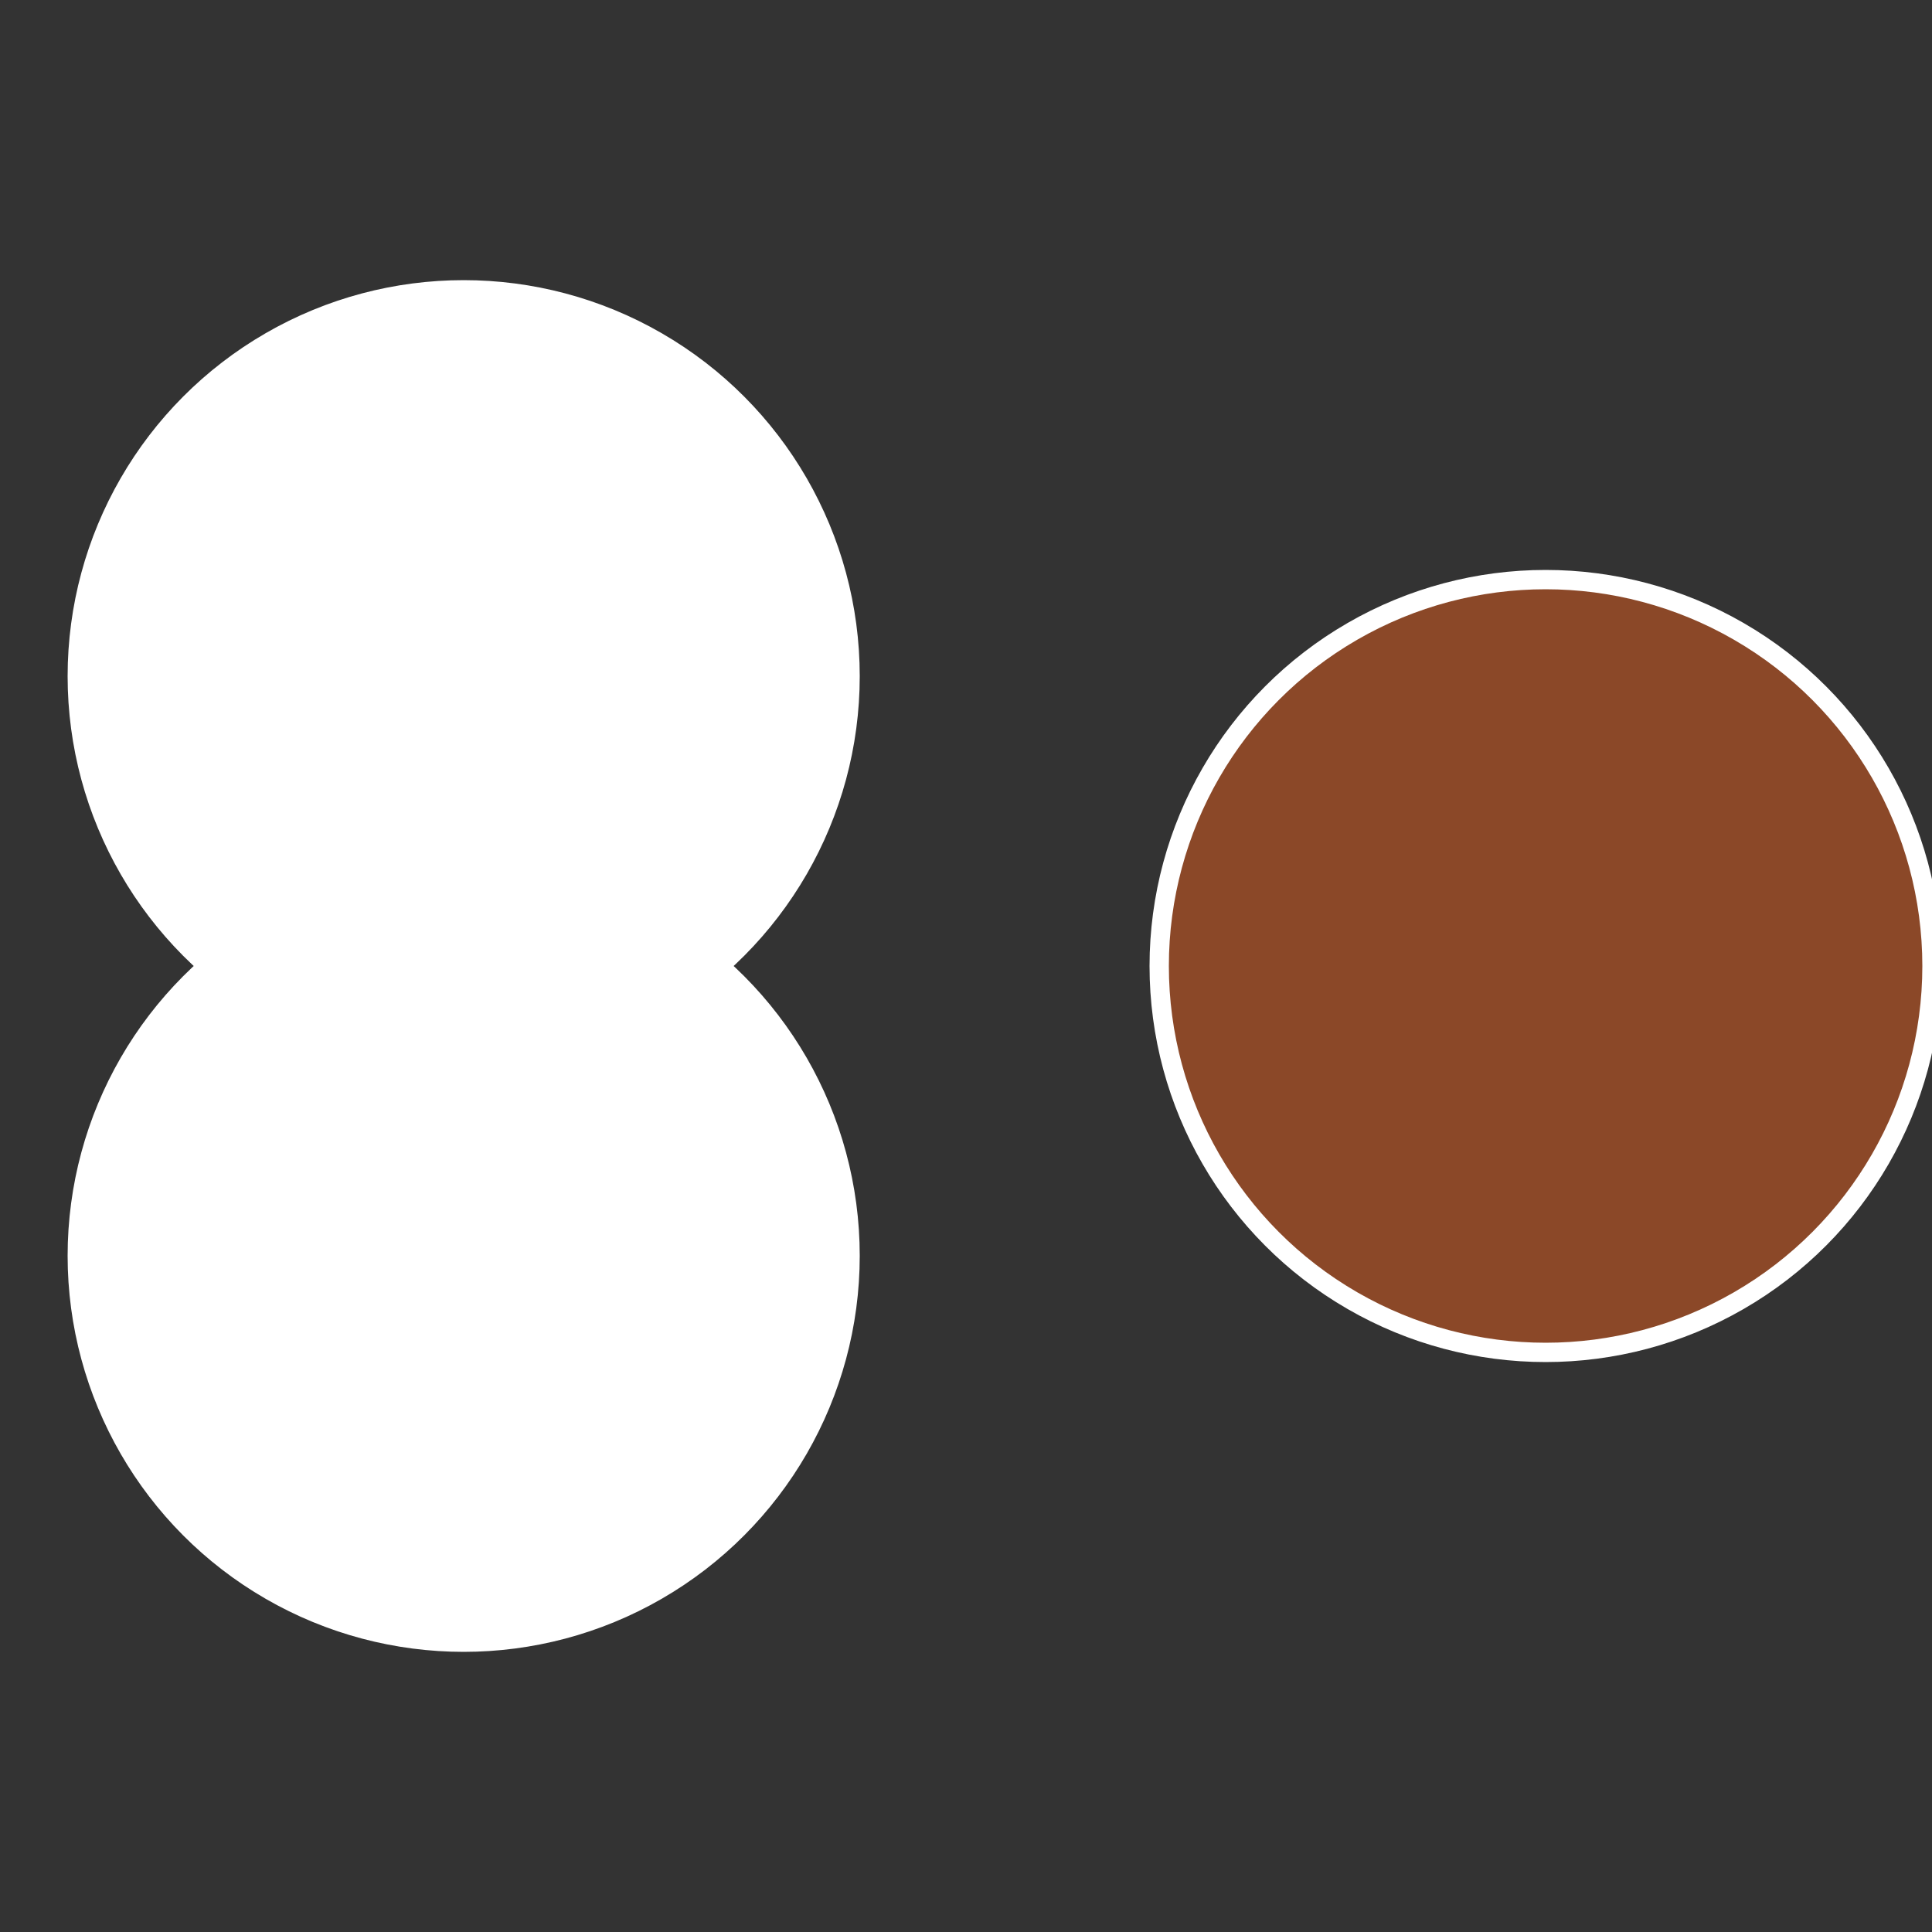
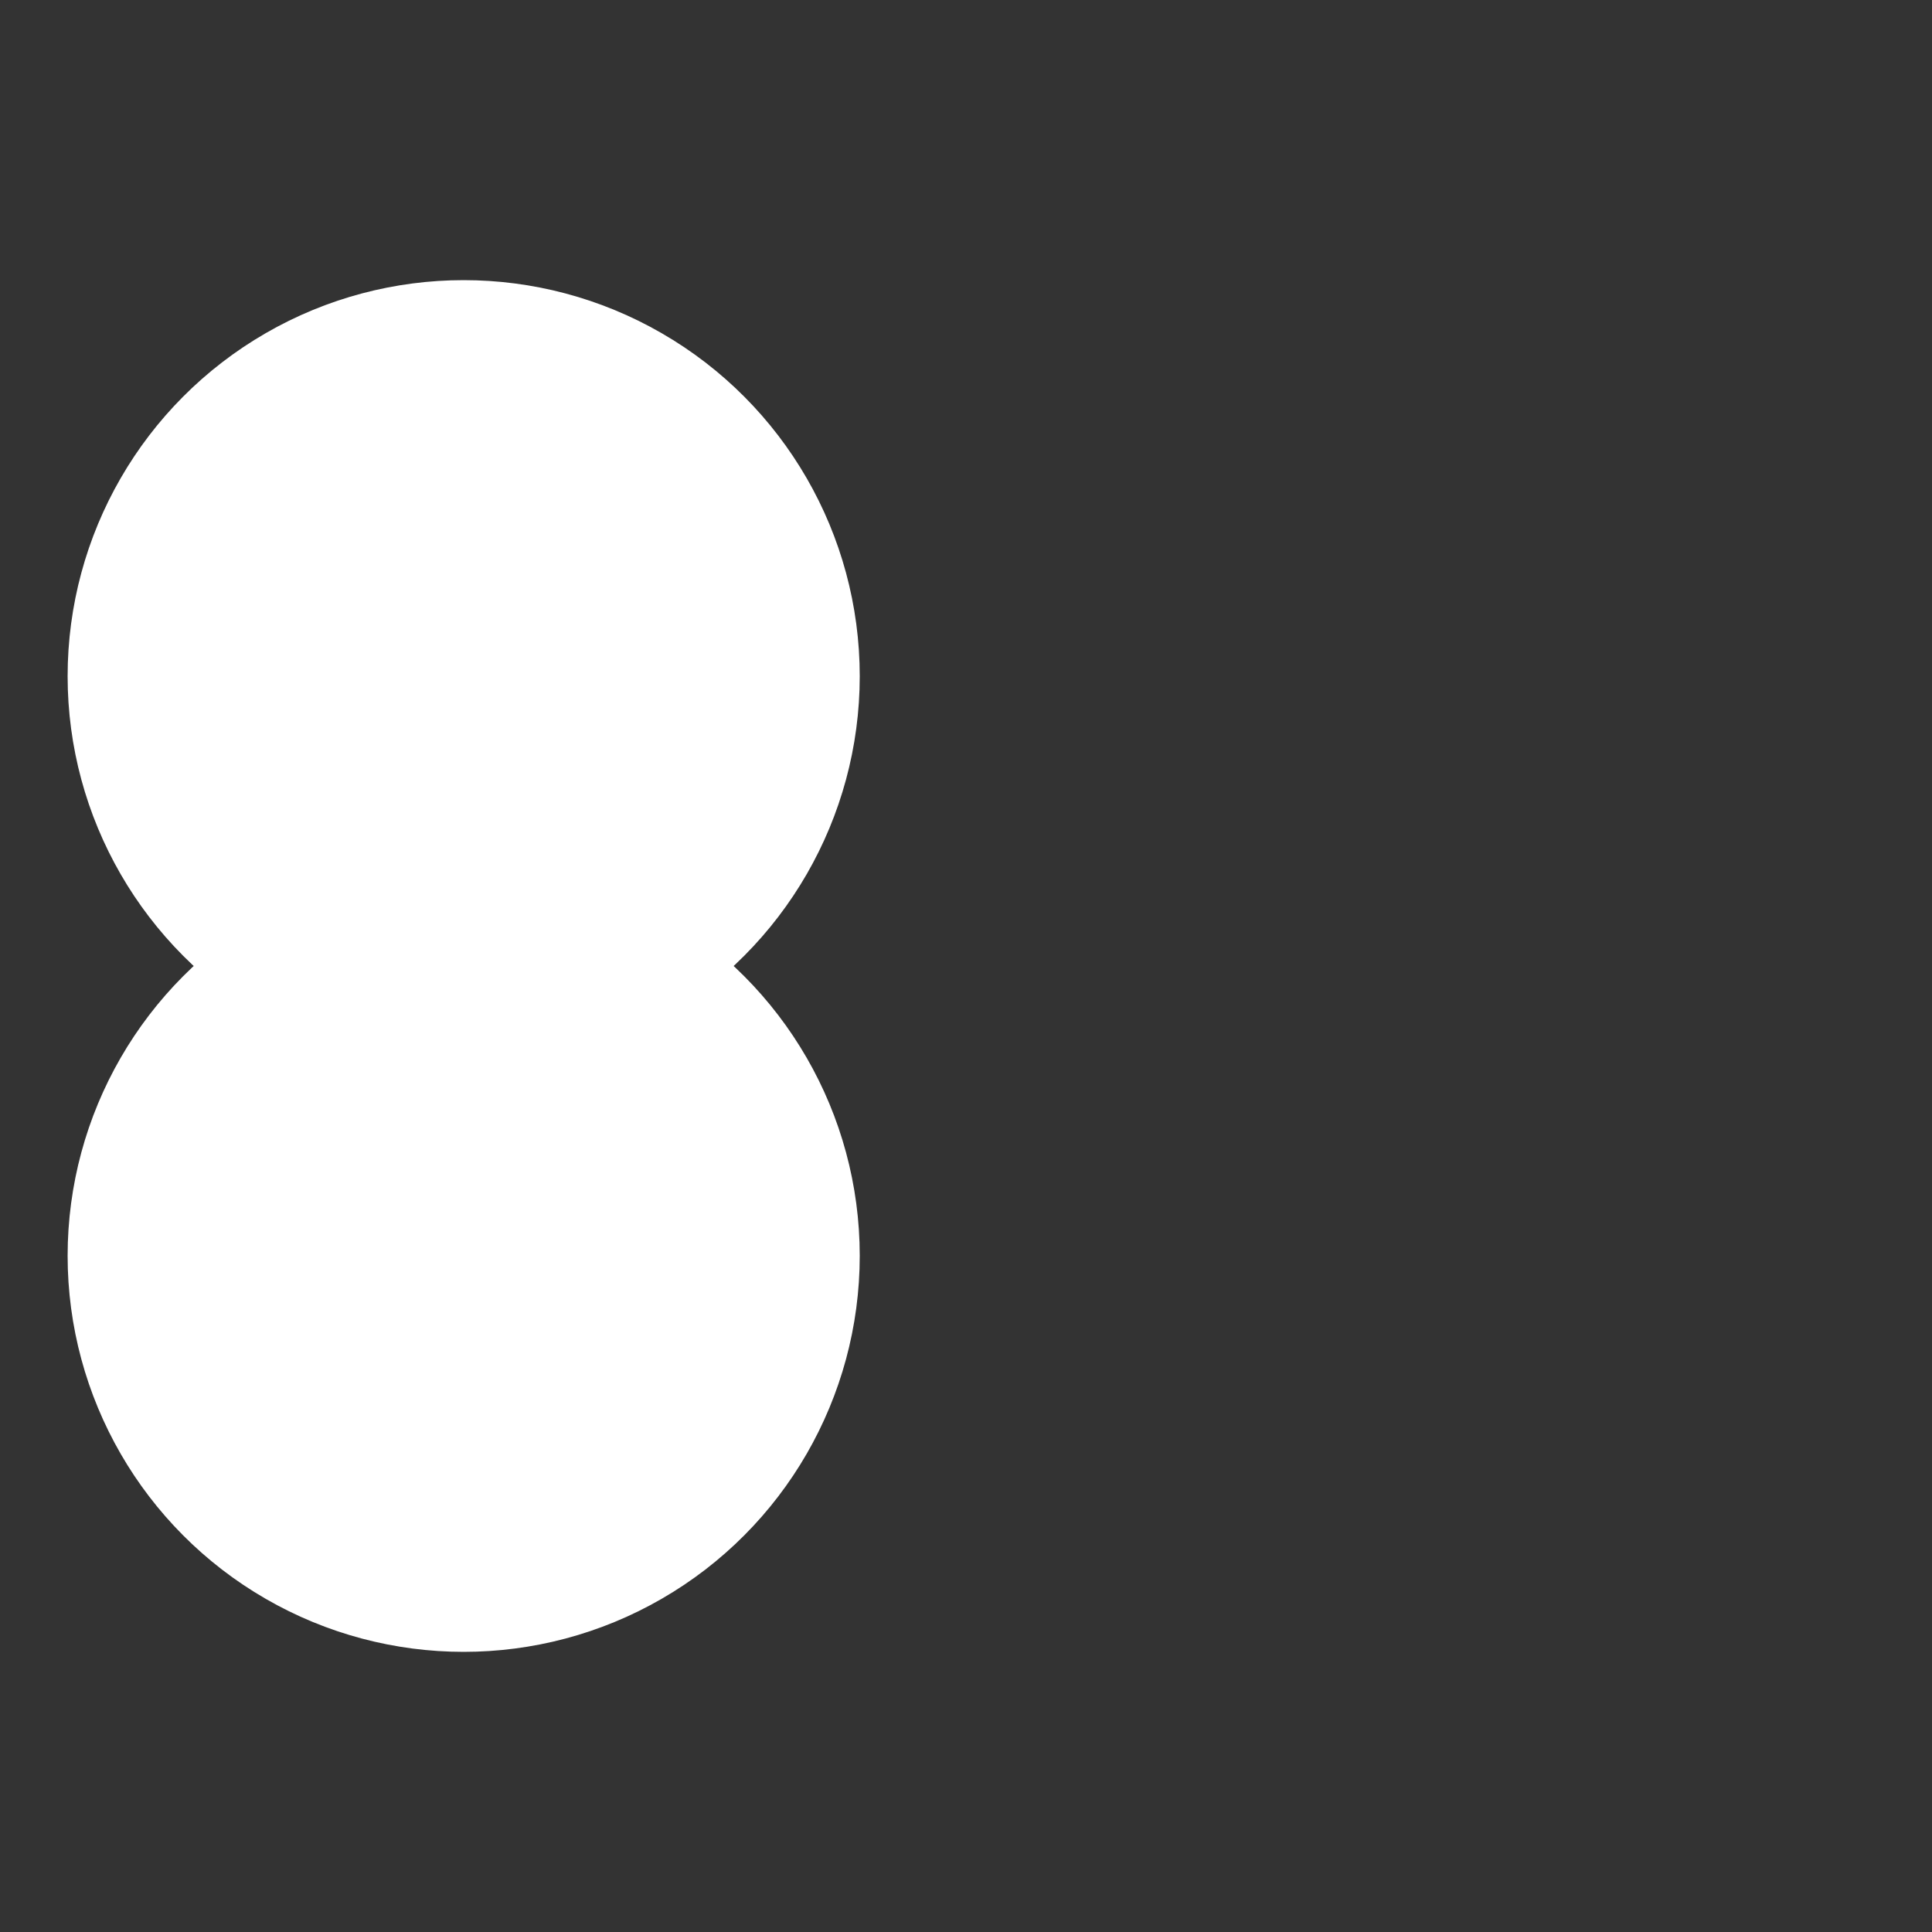
<svg xmlns="http://www.w3.org/2000/svg" width="500" height="500" viewBox="-1 -1 2 2">
  <rect x="-1" y="-1" width="2" height="2" fill="#333333" stroke="none" />
-   <circle cx="0.6" cy="0" r="0.4" fill="#8b4828fffffffffffff847" stroke="#fff" stroke-width="1%" />
  <circle cx="-0.52" cy="0.3" r="0.4" fill="#fffffffffffff84710a8b4" stroke="#fff" stroke-width="1%" />
  <circle cx="-0.52" cy="-0.3" r="0.4" fill="#fffffffffffffff1fffffffffffff8478b4" stroke="#fff" stroke-width="1%" />
</svg>